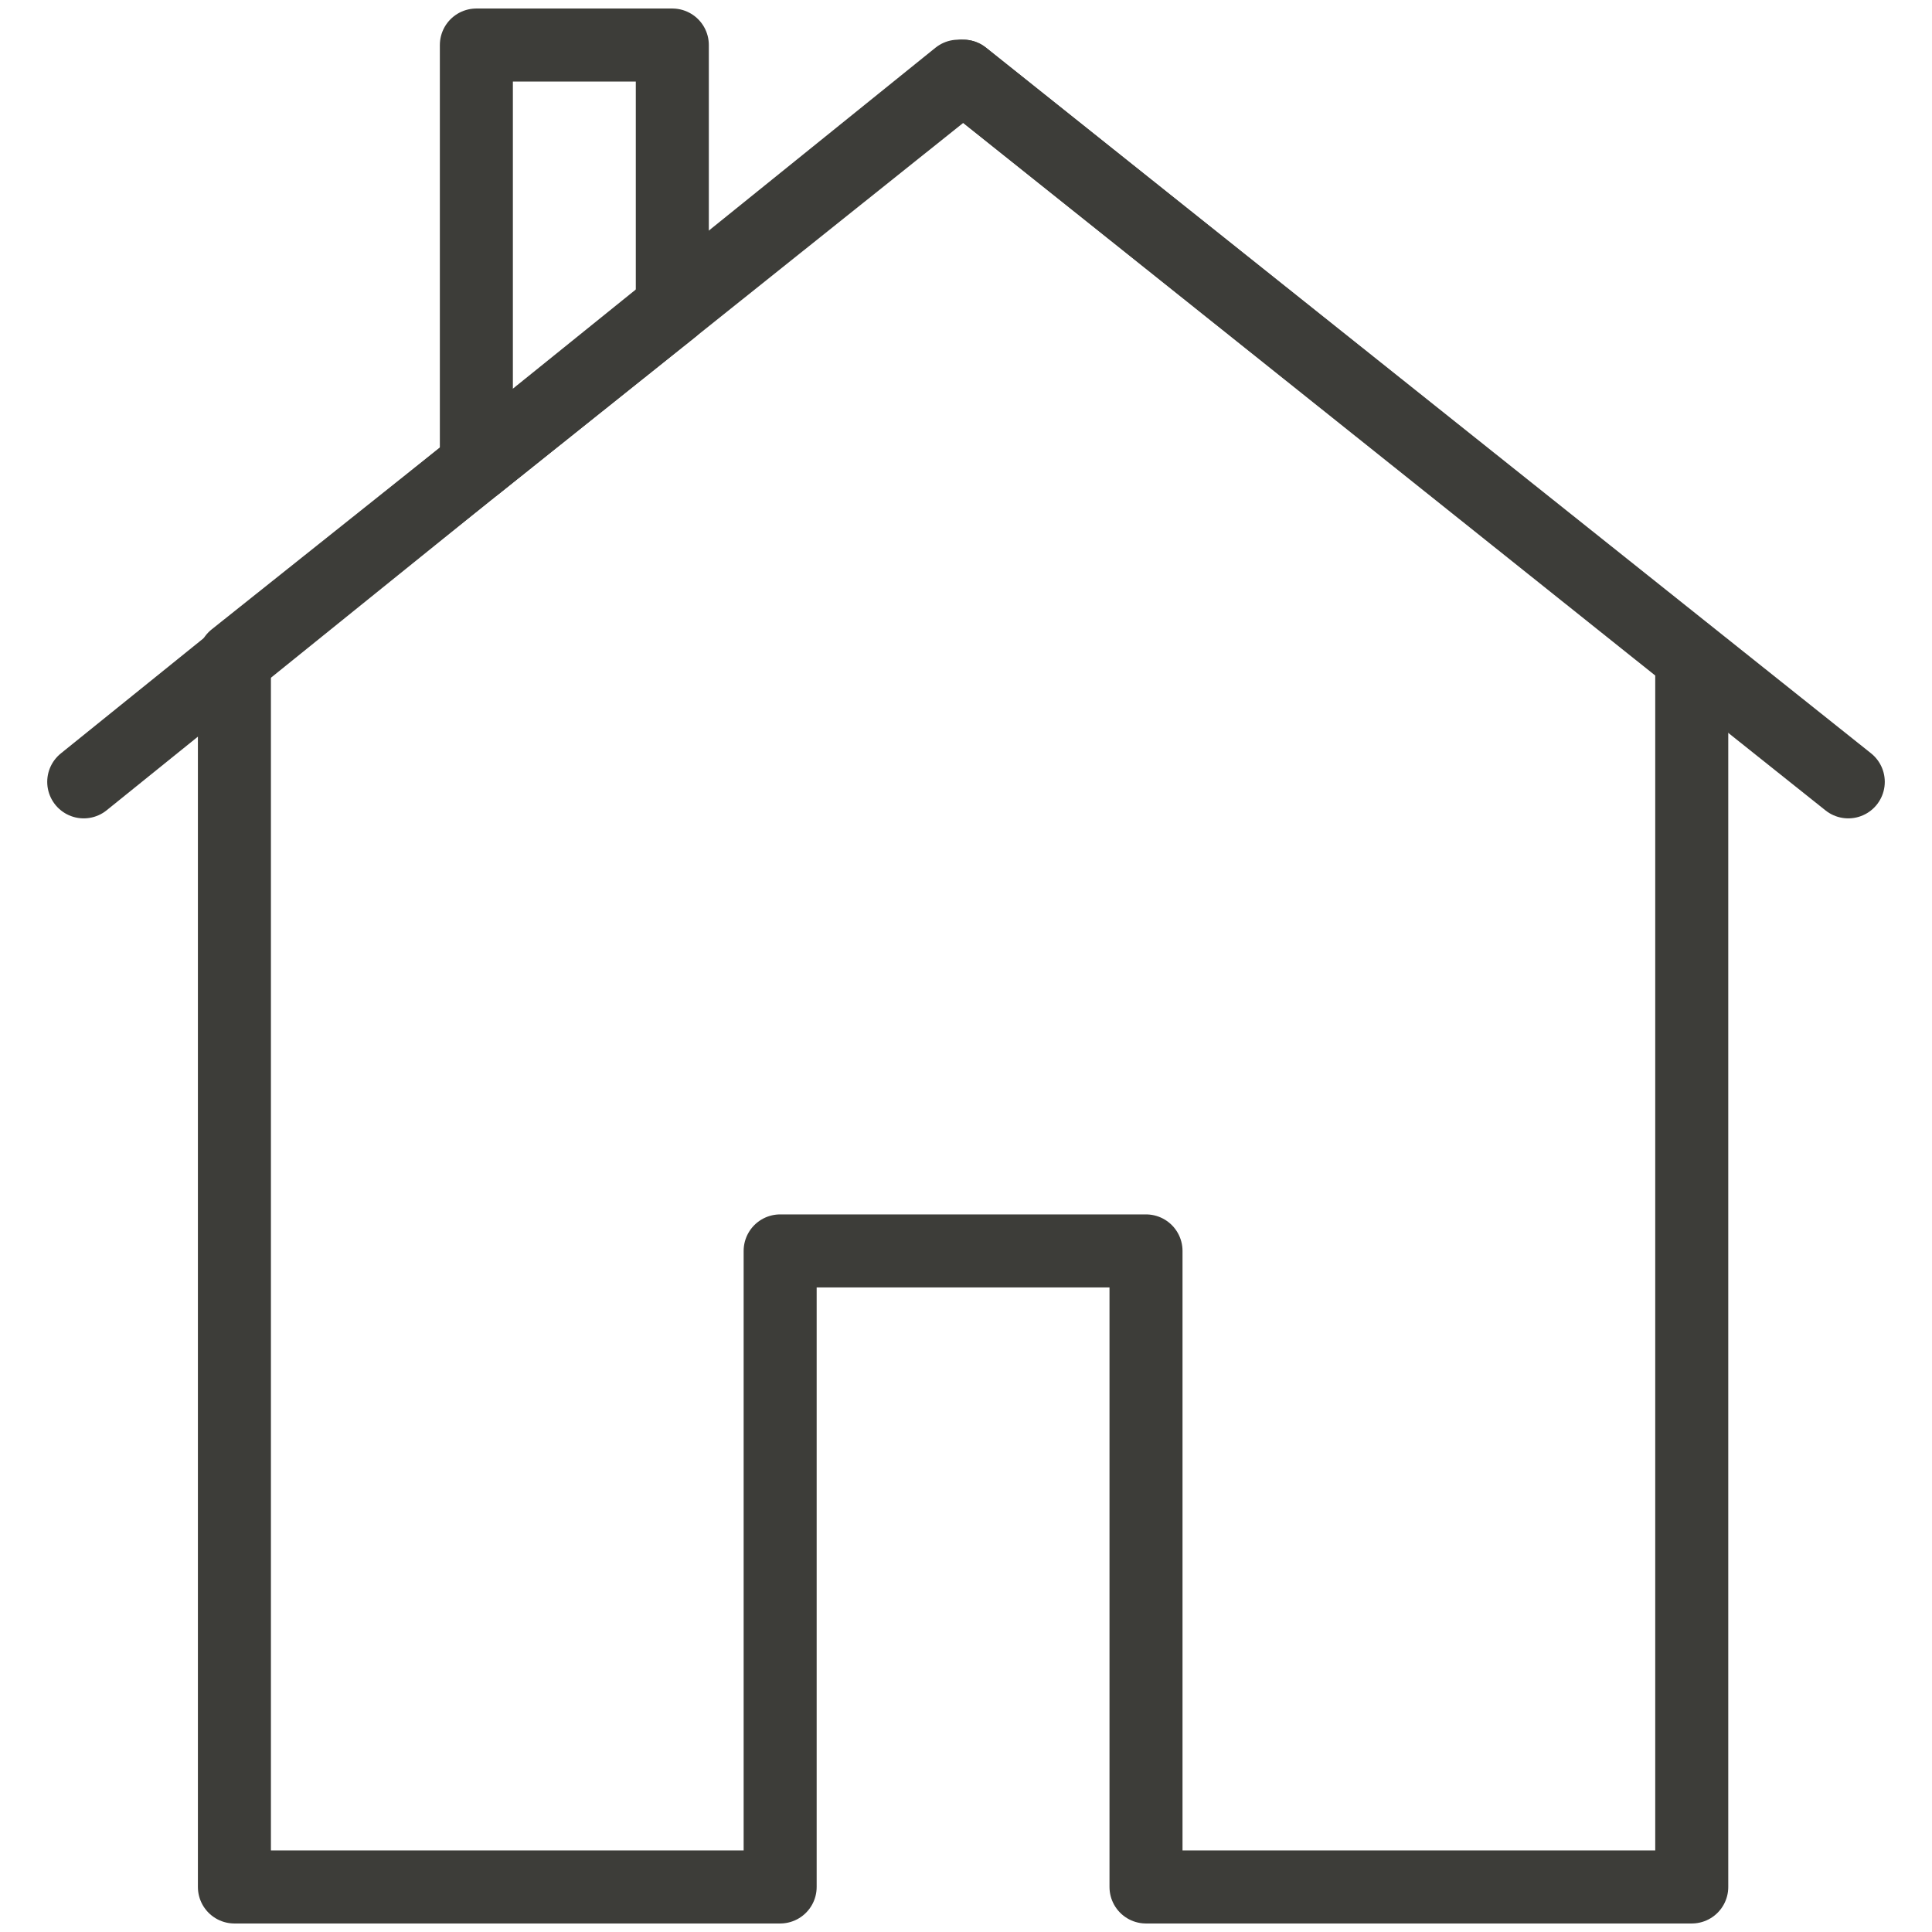
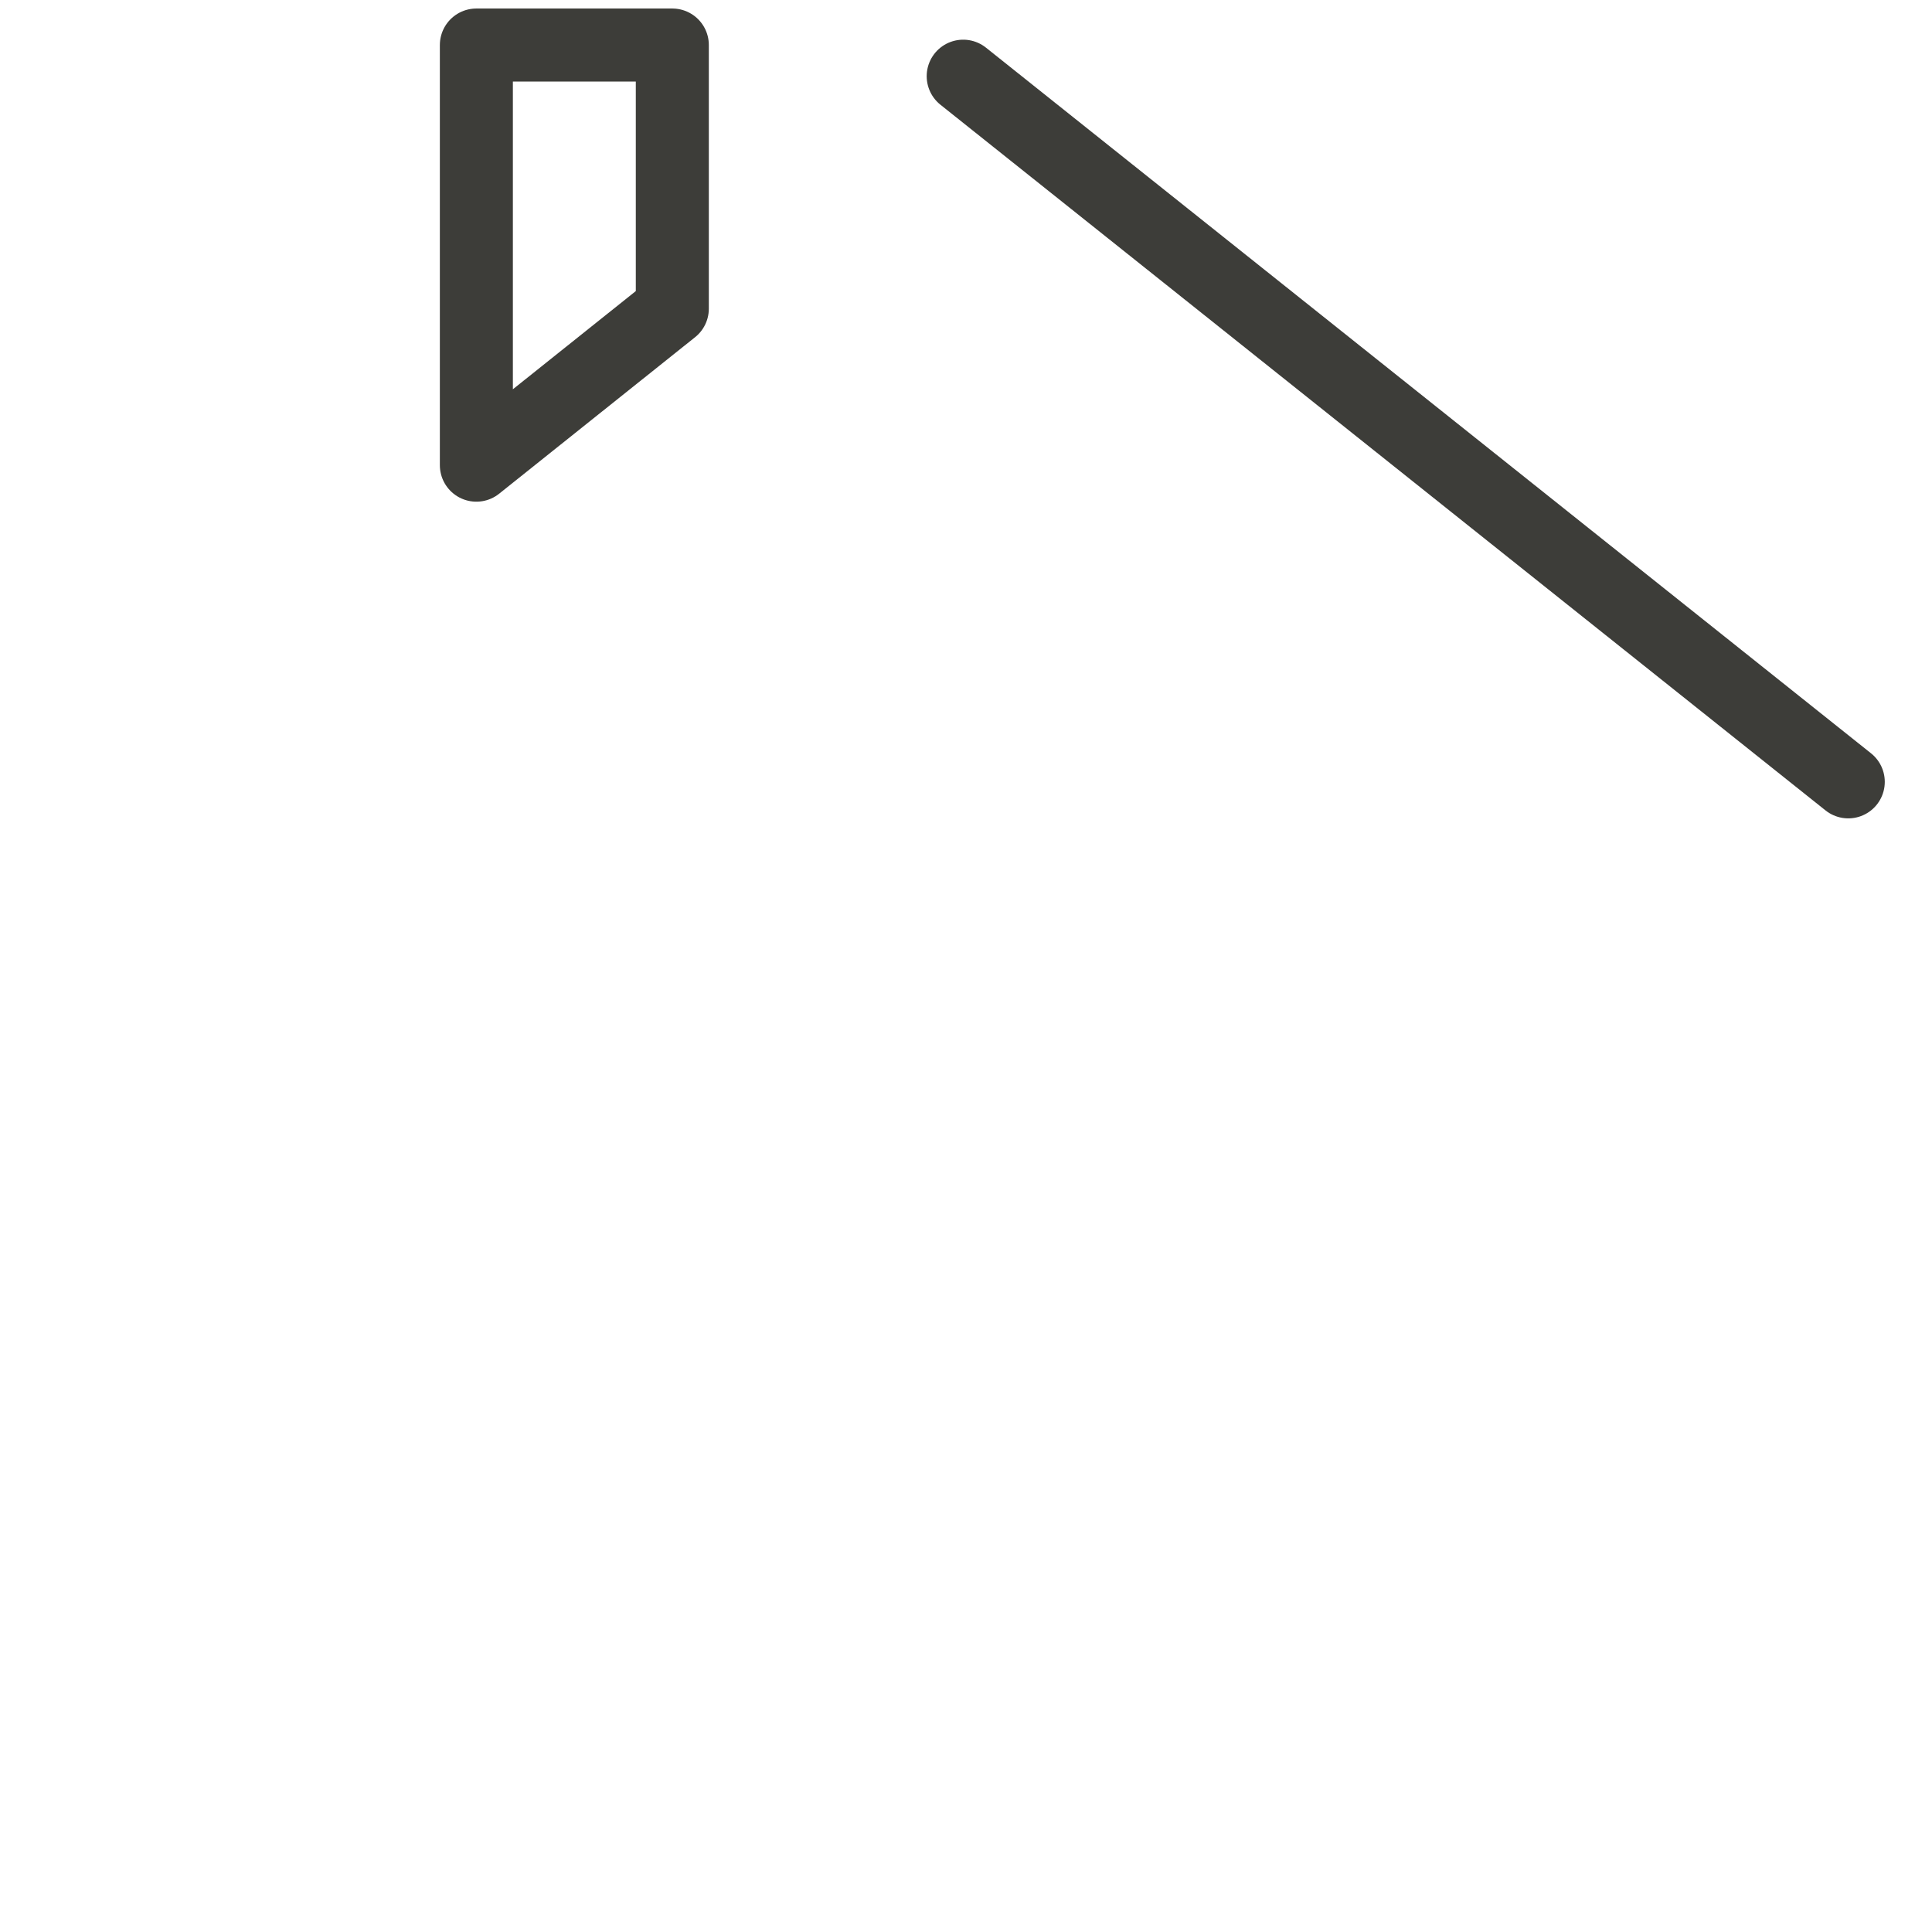
<svg xmlns="http://www.w3.org/2000/svg" id="Ebene_1" data-name="Ebene 1" viewBox="0 0 79.37 79.37">
  <defs>
    <style>
      .cls-1 {
        fill: none;
        stroke: #3d3d39;
        stroke-linecap: round;
        stroke-linejoin: round;
        stroke-width: 3px;
      }
    </style>
  </defs>
-   <polygon class="cls-1" points="69.5 27.03 69.5 77.52 47.08 77.52 47.08 51.39 32.05 51.39 32.05 77.52 9.63 77.52 9.63 27.03 19.57 19.11 27.62 12.68 39.57 3.13 69.5 27.03" />
-   <line class="cls-1" x1="3.44" y1="32.12" x2="39.37" y2="3.13" />
  <line class="cls-1" x1="75.93" y1="32.12" x2="39.57" y2="3.13" />
  <polygon class="cls-1" points="27.62 1.85 27.62 12.68 19.57 19.11 19.57 1.85 27.62 1.85" />
</svg>